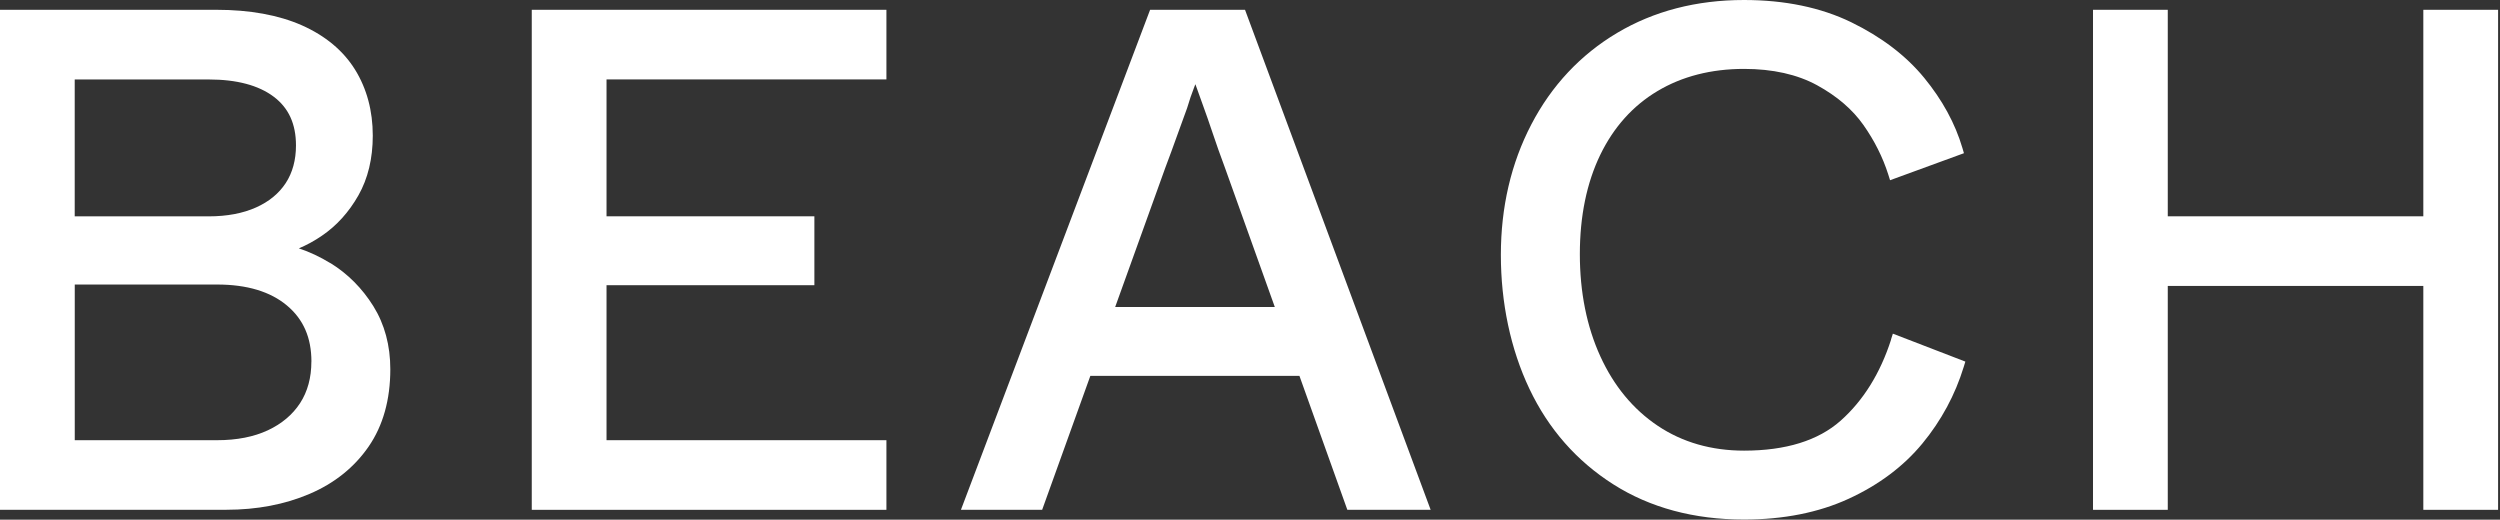
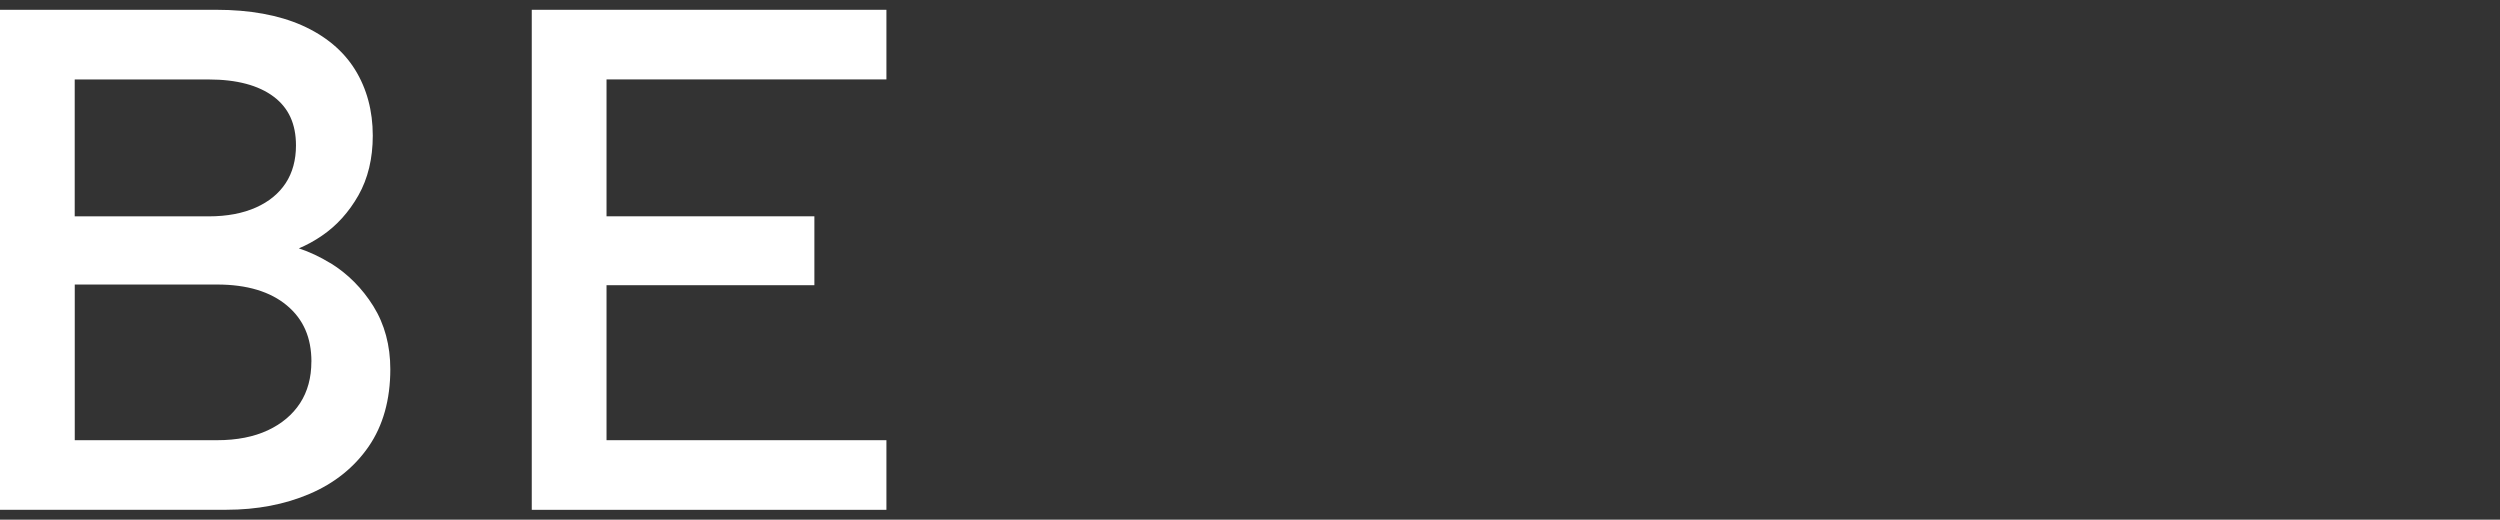
<svg xmlns="http://www.w3.org/2000/svg" width="611" height="127" viewBox="0 0 611 127" fill="none">
  <rect x="0" y="0" width="611" height="127" fill="#333333" stroke="none" />
  <path d="M80.766 64.332C78.273 62.793 75.685 61.575 73.037 60.699C74.961 59.894 76.848 58.864 78.677 57.61C82.262 55.172 85.266 51.859 87.593 47.753C89.931 43.635 91.107 38.724 91.107 33.15C91.107 27.103 89.658 21.695 86.797 17.056C83.912 12.393 79.52 8.737 73.762 6.181C68.075 3.672 61.058 2.394 52.902 2.394H0V124.589H55.312C62.78 124.589 69.606 123.288 75.626 120.72C81.716 118.128 86.595 114.223 90.098 109.134C93.612 104.034 95.393 97.679 95.393 90.248C95.393 84.437 94.004 79.254 91.249 74.828C88.519 70.45 84.993 66.912 80.778 64.308L80.766 64.332ZM76.1 88.39C76.1 92.295 75.174 95.703 73.346 98.519C71.506 101.348 68.858 103.573 65.475 105.158C62.032 106.768 57.865 107.584 53.092 107.584H18.271V69.539H53.092C60.346 69.539 66.08 71.266 70.129 74.663C74.153 78.035 76.112 82.52 76.112 88.39H76.1ZM18.259 52.865V19.423H51.026C57.853 19.423 63.195 20.843 66.911 23.647C70.556 26.393 72.337 30.298 72.337 35.552C72.337 39.102 71.494 42.203 69.832 44.747C68.158 47.303 65.712 49.303 62.578 50.699C59.361 52.143 55.478 52.877 51.026 52.877H18.259V52.865Z" fill="white" />
  <path d="M129.963 124.601H216.641V107.584H148.234V69.704H199.035V52.865H148.234V19.411H216.641V2.394H129.963V124.601Z" fill="white" />
-   <path d="M281.085 2.394L234.855 124.589H254.705L266.482 91.857H317.58L329.286 124.589H349.647L304.283 2.394H281.073H281.085ZM272.549 75.029L284.801 40.995C285.834 38.262 286.772 35.706 287.627 33.304C288.481 30.925 289.301 28.653 290.132 26.404C290.666 24.606 291.248 22.866 291.889 21.245L292.15 20.582C292.197 20.701 292.233 20.819 292.28 20.937L293.907 25.47C294.691 27.623 295.522 29.966 296.364 32.499C297.219 35.079 298.228 37.907 299.368 40.972L311.561 75.029H272.549Z" fill="white" />
-   <path d="M462.18 83.002C459.533 91.239 455.377 97.913 449.845 102.824C444.372 107.676 436.441 110.137 426.255 110.137C418.253 110.137 411.154 108.09 405.158 104.067C399.139 100.031 394.426 94.328 391.125 87.097C387.801 79.819 386.115 71.417 386.115 62.116C386.115 52.815 387.801 44.673 391.102 37.845C394.378 31.088 399.08 25.834 405.087 22.26C411.094 18.662 418.218 16.84 426.243 16.84C433.248 16.84 439.267 18.189 444.111 20.84C448.966 23.502 452.765 26.768 455.425 30.555C458.12 34.378 460.15 38.437 461.48 42.614L461.931 44.046L479.988 37.443L479.608 36.153C477.851 30.188 474.705 24.425 470.277 19.029C465.825 13.598 459.818 9.03 452.433 5.432C445.025 1.835 436.216 0 426.231 0C414.62 0 404.185 2.71 395.221 8.047C386.258 13.384 379.194 20.923 374.243 30.437C369.304 39.916 366.811 50.625 366.811 62.293C366.811 73.962 369.162 85.287 373.792 95.037C378.446 104.848 385.355 112.705 394.331 118.397C403.294 124.089 414.027 126.977 426.231 126.977C435.86 126.977 444.467 125.273 451.804 121.9C459.153 118.528 465.219 113.983 469.838 108.386C474.444 102.8 477.839 96.505 479.941 89.653L480.333 88.375L462.619 81.547L462.156 82.991L462.18 83.002Z" fill="white" />
-   <path d="M592.261 2.394V52.865H529.802V2.394H511.531V124.601H529.802V69.882H592.261V124.601H610.532V2.394H592.261Z" fill="white" />
</svg>